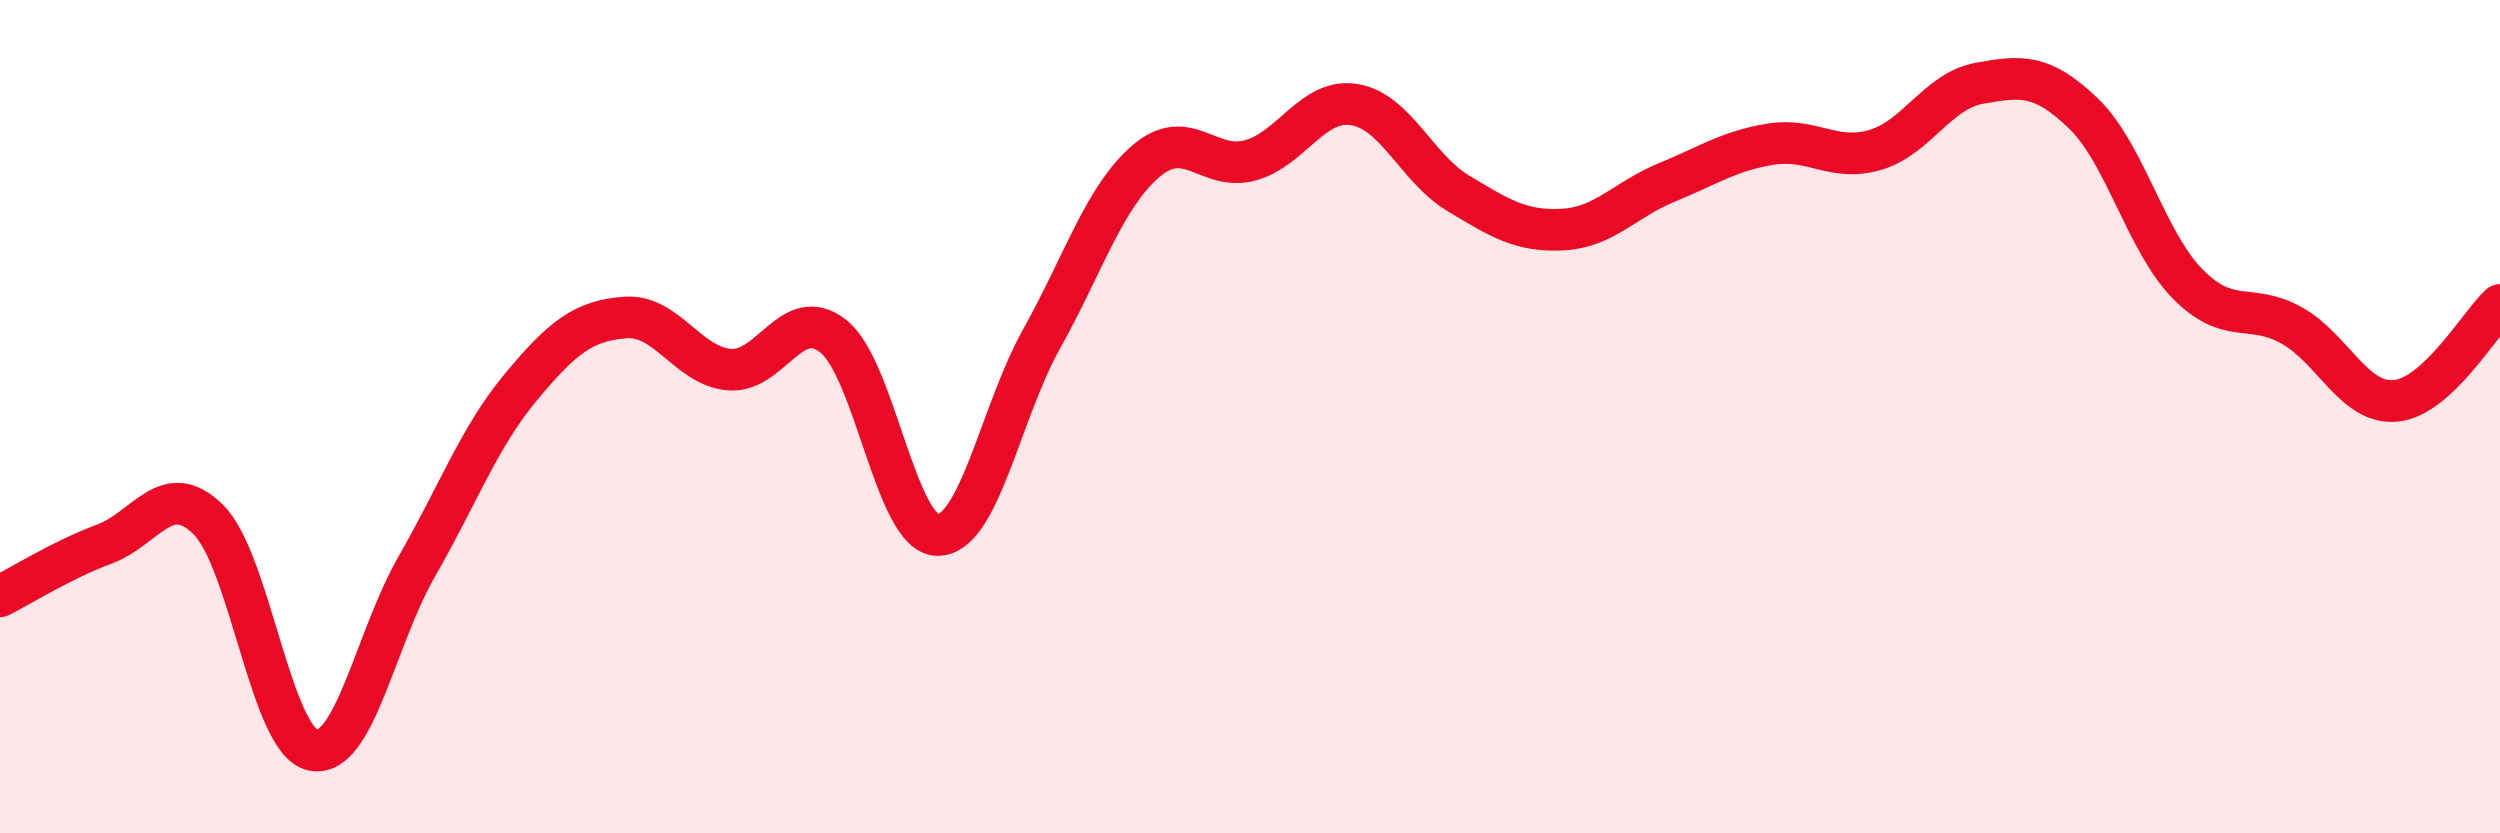
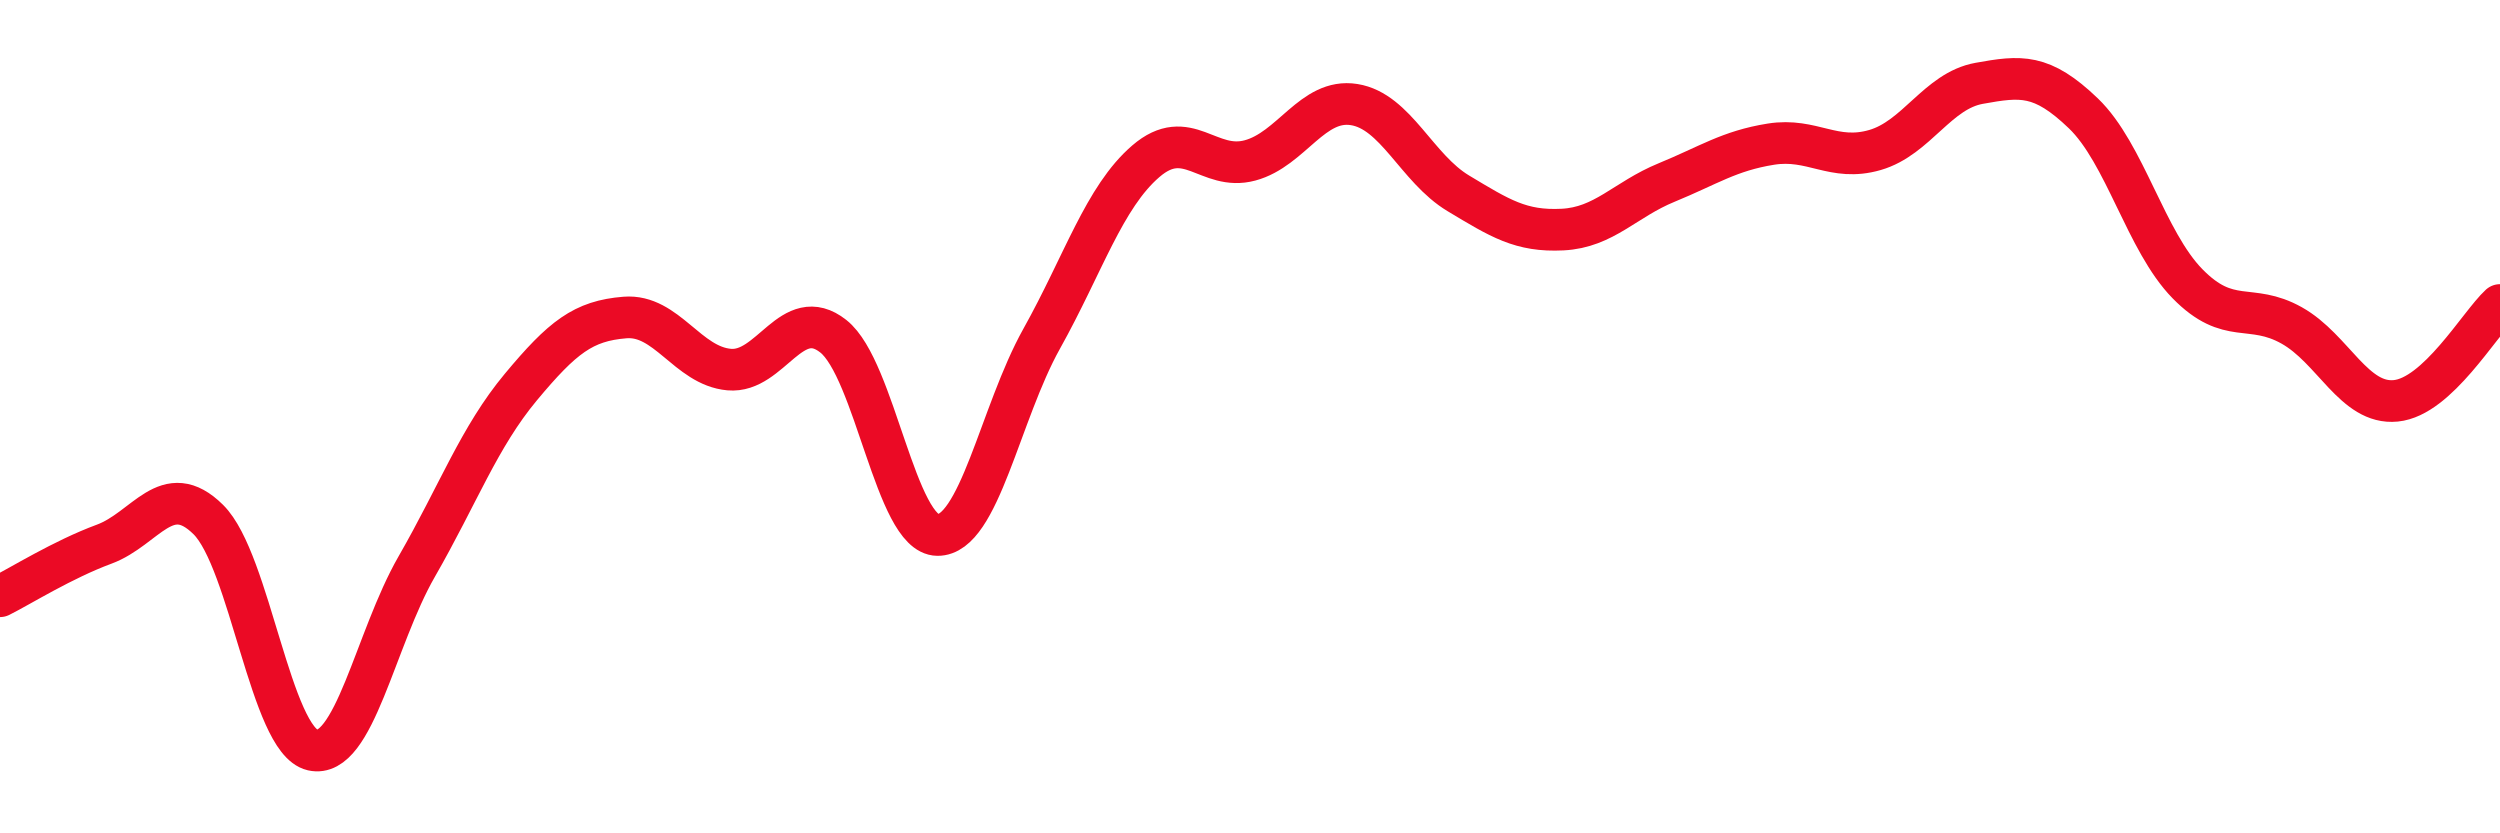
<svg xmlns="http://www.w3.org/2000/svg" width="60" height="20" viewBox="0 0 60 20">
-   <path d="M 0,14.31 C 0.5,14.06 1.5,13.43 2.5,13.06 C 3.5,12.69 4,11.48 5,12.47 C 6,13.46 6.5,17.77 7.5,18 C 8.5,18.23 9,15.34 10,13.6 C 11,11.86 11.5,10.49 12.5,9.29 C 13.5,8.09 14,7.7 15,7.62 C 16,7.54 16.5,8.78 17.5,8.87 C 18.5,8.96 19,7.28 20,8.07 C 21,8.86 21.5,12.83 22.5,12.84 C 23.5,12.85 24,9.92 25,8.13 C 26,6.34 26.5,4.73 27.5,3.87 C 28.5,3.01 29,4.12 30,3.85 C 31,3.58 31.5,2.35 32.5,2.51 C 33.5,2.67 34,4.04 35,4.64 C 36,5.24 36.5,5.56 37.5,5.51 C 38.5,5.46 39,4.79 40,4.38 C 41,3.97 41.5,3.62 42.5,3.46 C 43.5,3.3 44,3.89 45,3.6 C 46,3.31 46.5,2.18 47.5,2 C 48.5,1.82 49,1.76 50,2.72 C 51,3.68 51.5,5.79 52.5,6.81 C 53.5,7.83 54,7.25 55,7.81 C 56,8.37 56.5,9.72 57.5,9.62 C 58.5,9.52 59.5,7.78 60,7.32L60 20L0 20Z" fill="#EB0A25" opacity="0.1" stroke-linecap="round" stroke-linejoin="round" />
  <path d="M 0,14.31 C 0.5,14.06 1.5,13.43 2.5,13.06 C 3.5,12.69 4,11.48 5,12.47 C 6,13.46 6.5,17.77 7.5,18 C 8.5,18.23 9,15.34 10,13.6 C 11,11.86 11.5,10.49 12.5,9.29 C 13.5,8.09 14,7.7 15,7.62 C 16,7.54 16.5,8.78 17.5,8.87 C 18.5,8.96 19,7.28 20,8.07 C 21,8.86 21.5,12.83 22.5,12.84 C 23.5,12.85 24,9.92 25,8.13 C 26,6.34 26.5,4.73 27.5,3.87 C 28.5,3.01 29,4.12 30,3.85 C 31,3.58 31.5,2.35 32.5,2.51 C 33.5,2.67 34,4.04 35,4.64 C 36,5.24 36.5,5.56 37.5,5.51 C 38.5,5.46 39,4.79 40,4.38 C 41,3.97 41.5,3.62 42.5,3.46 C 43.5,3.3 44,3.89 45,3.6 C 46,3.31 46.5,2.18 47.5,2 C 48.5,1.82 49,1.76 50,2.72 C 51,3.68 51.5,5.79 52.5,6.81 C 53.5,7.83 54,7.25 55,7.81 C 56,8.37 56.5,9.72 57.5,9.62 C 58.5,9.52 59.5,7.78 60,7.32" stroke="#EB0A25" stroke-width="1" fill="none" stroke-linecap="round" stroke-linejoin="round" />
</svg>